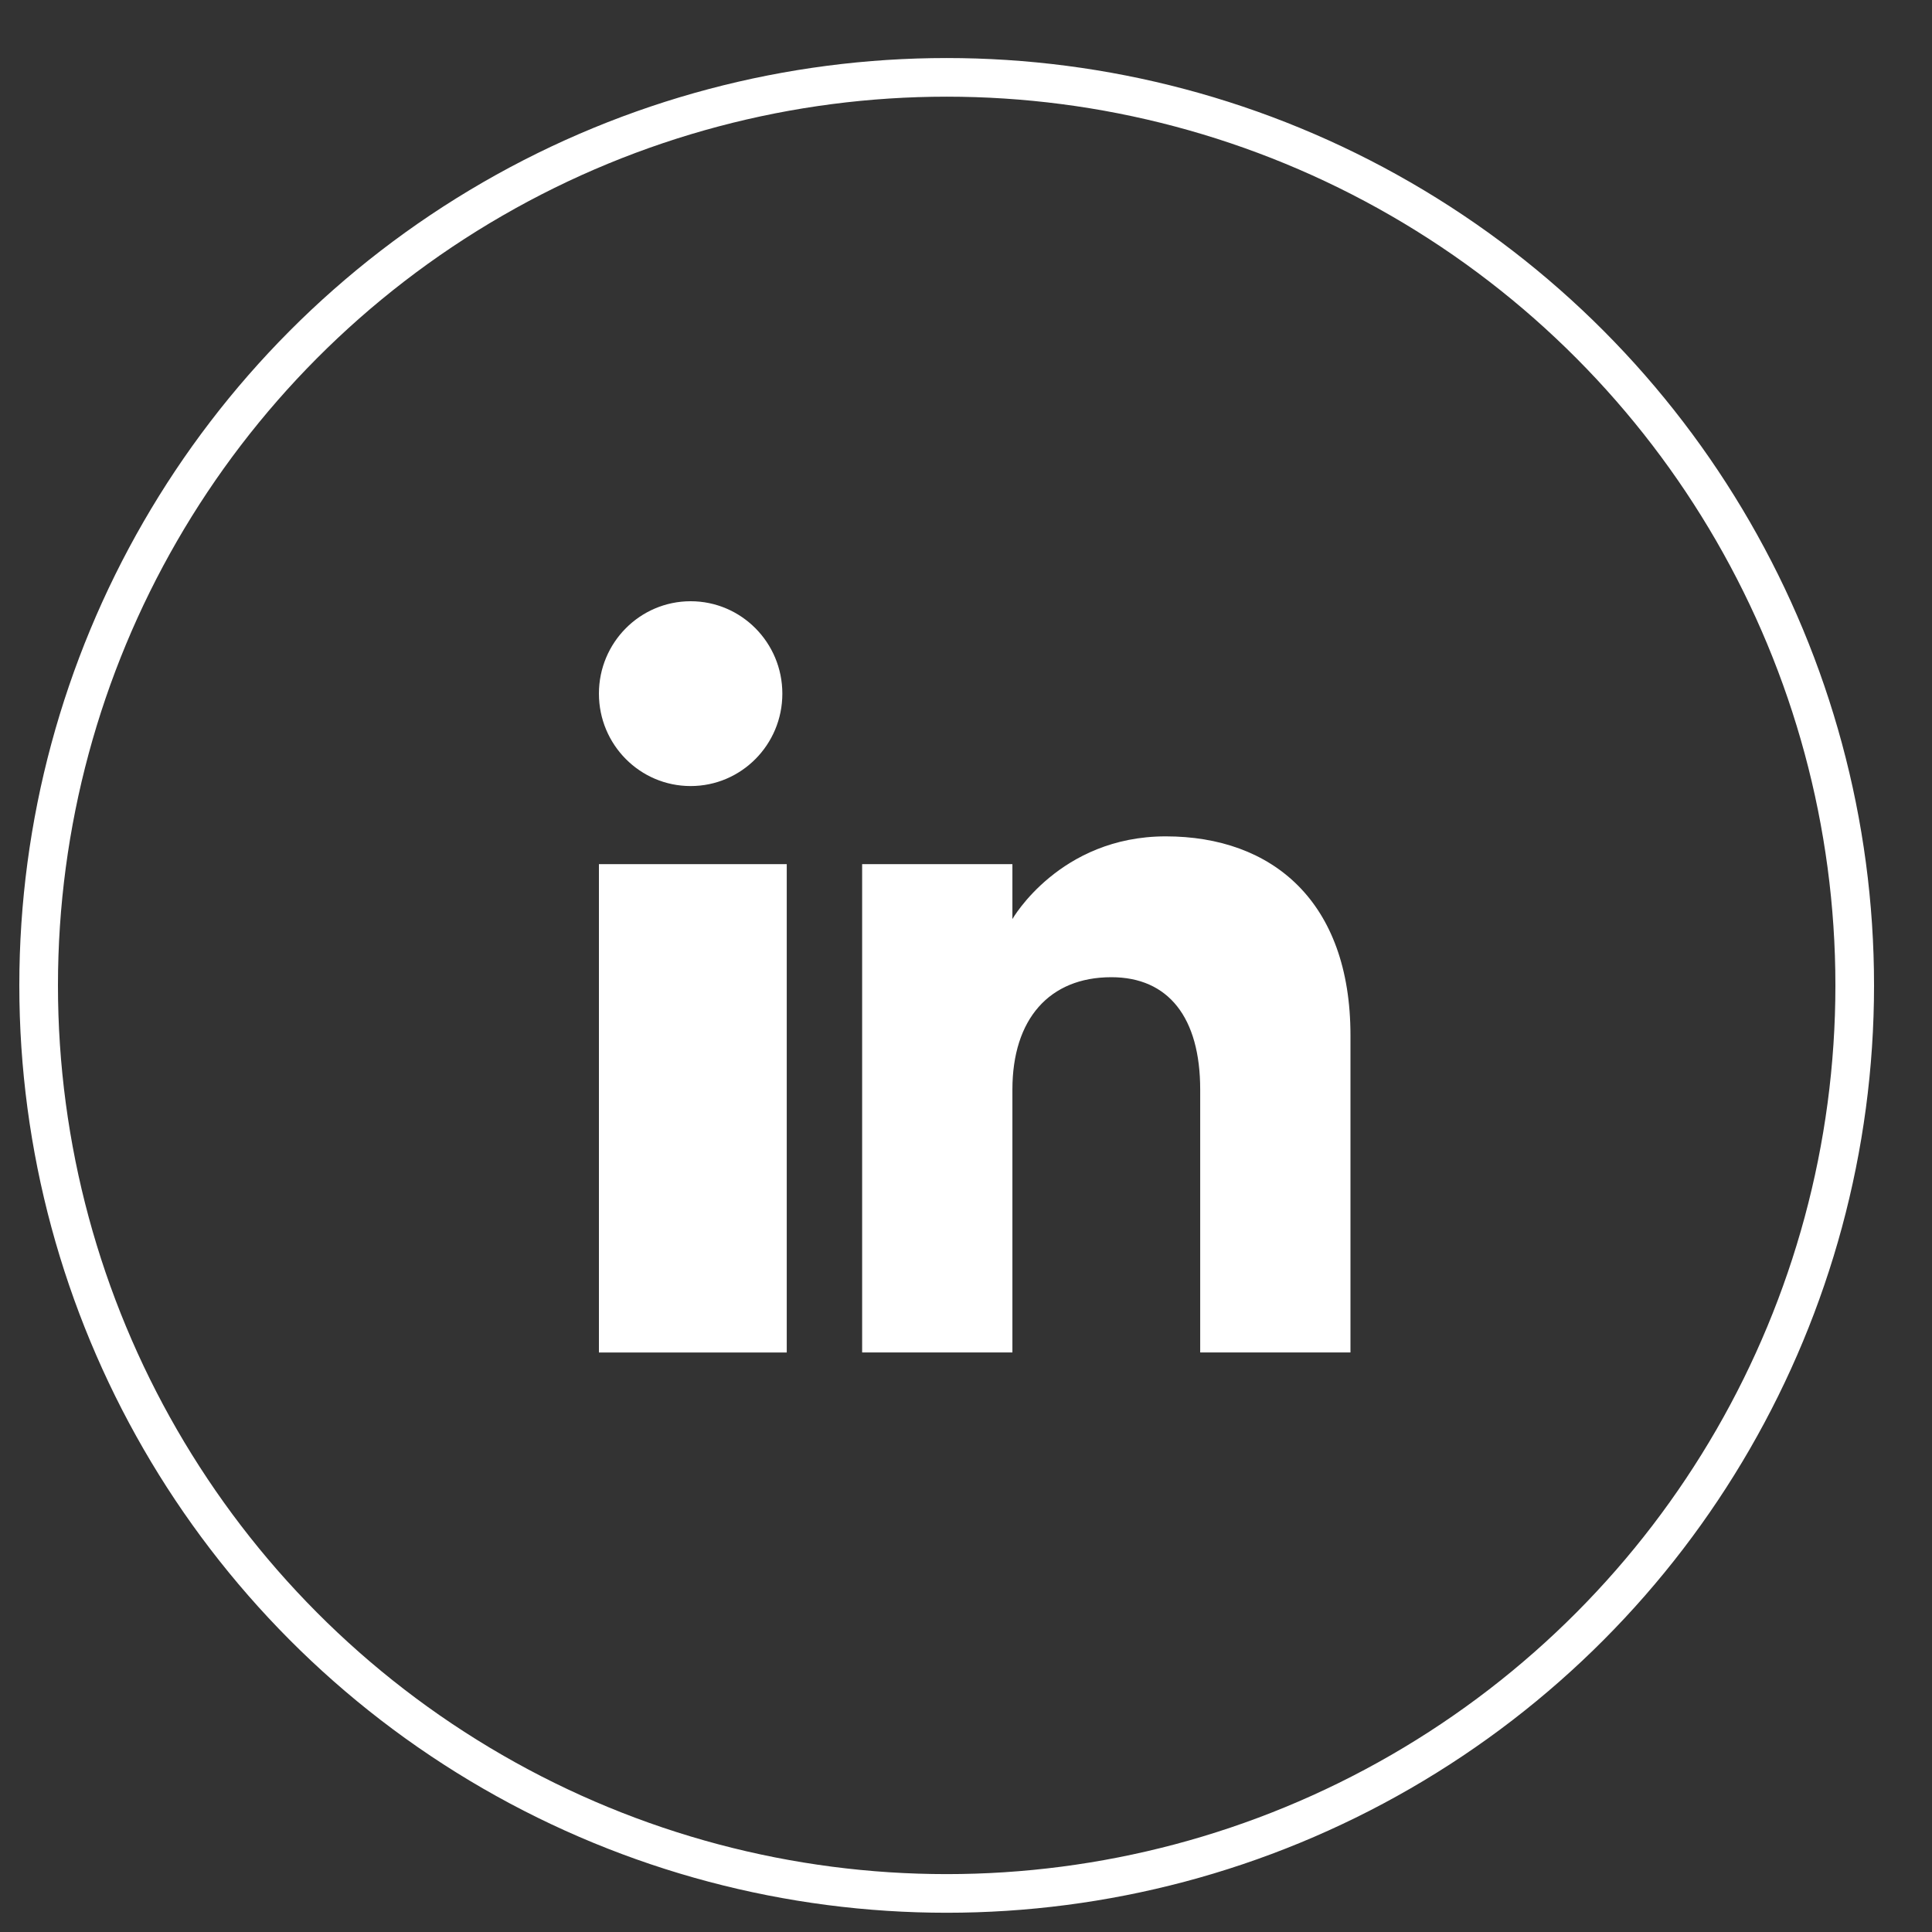
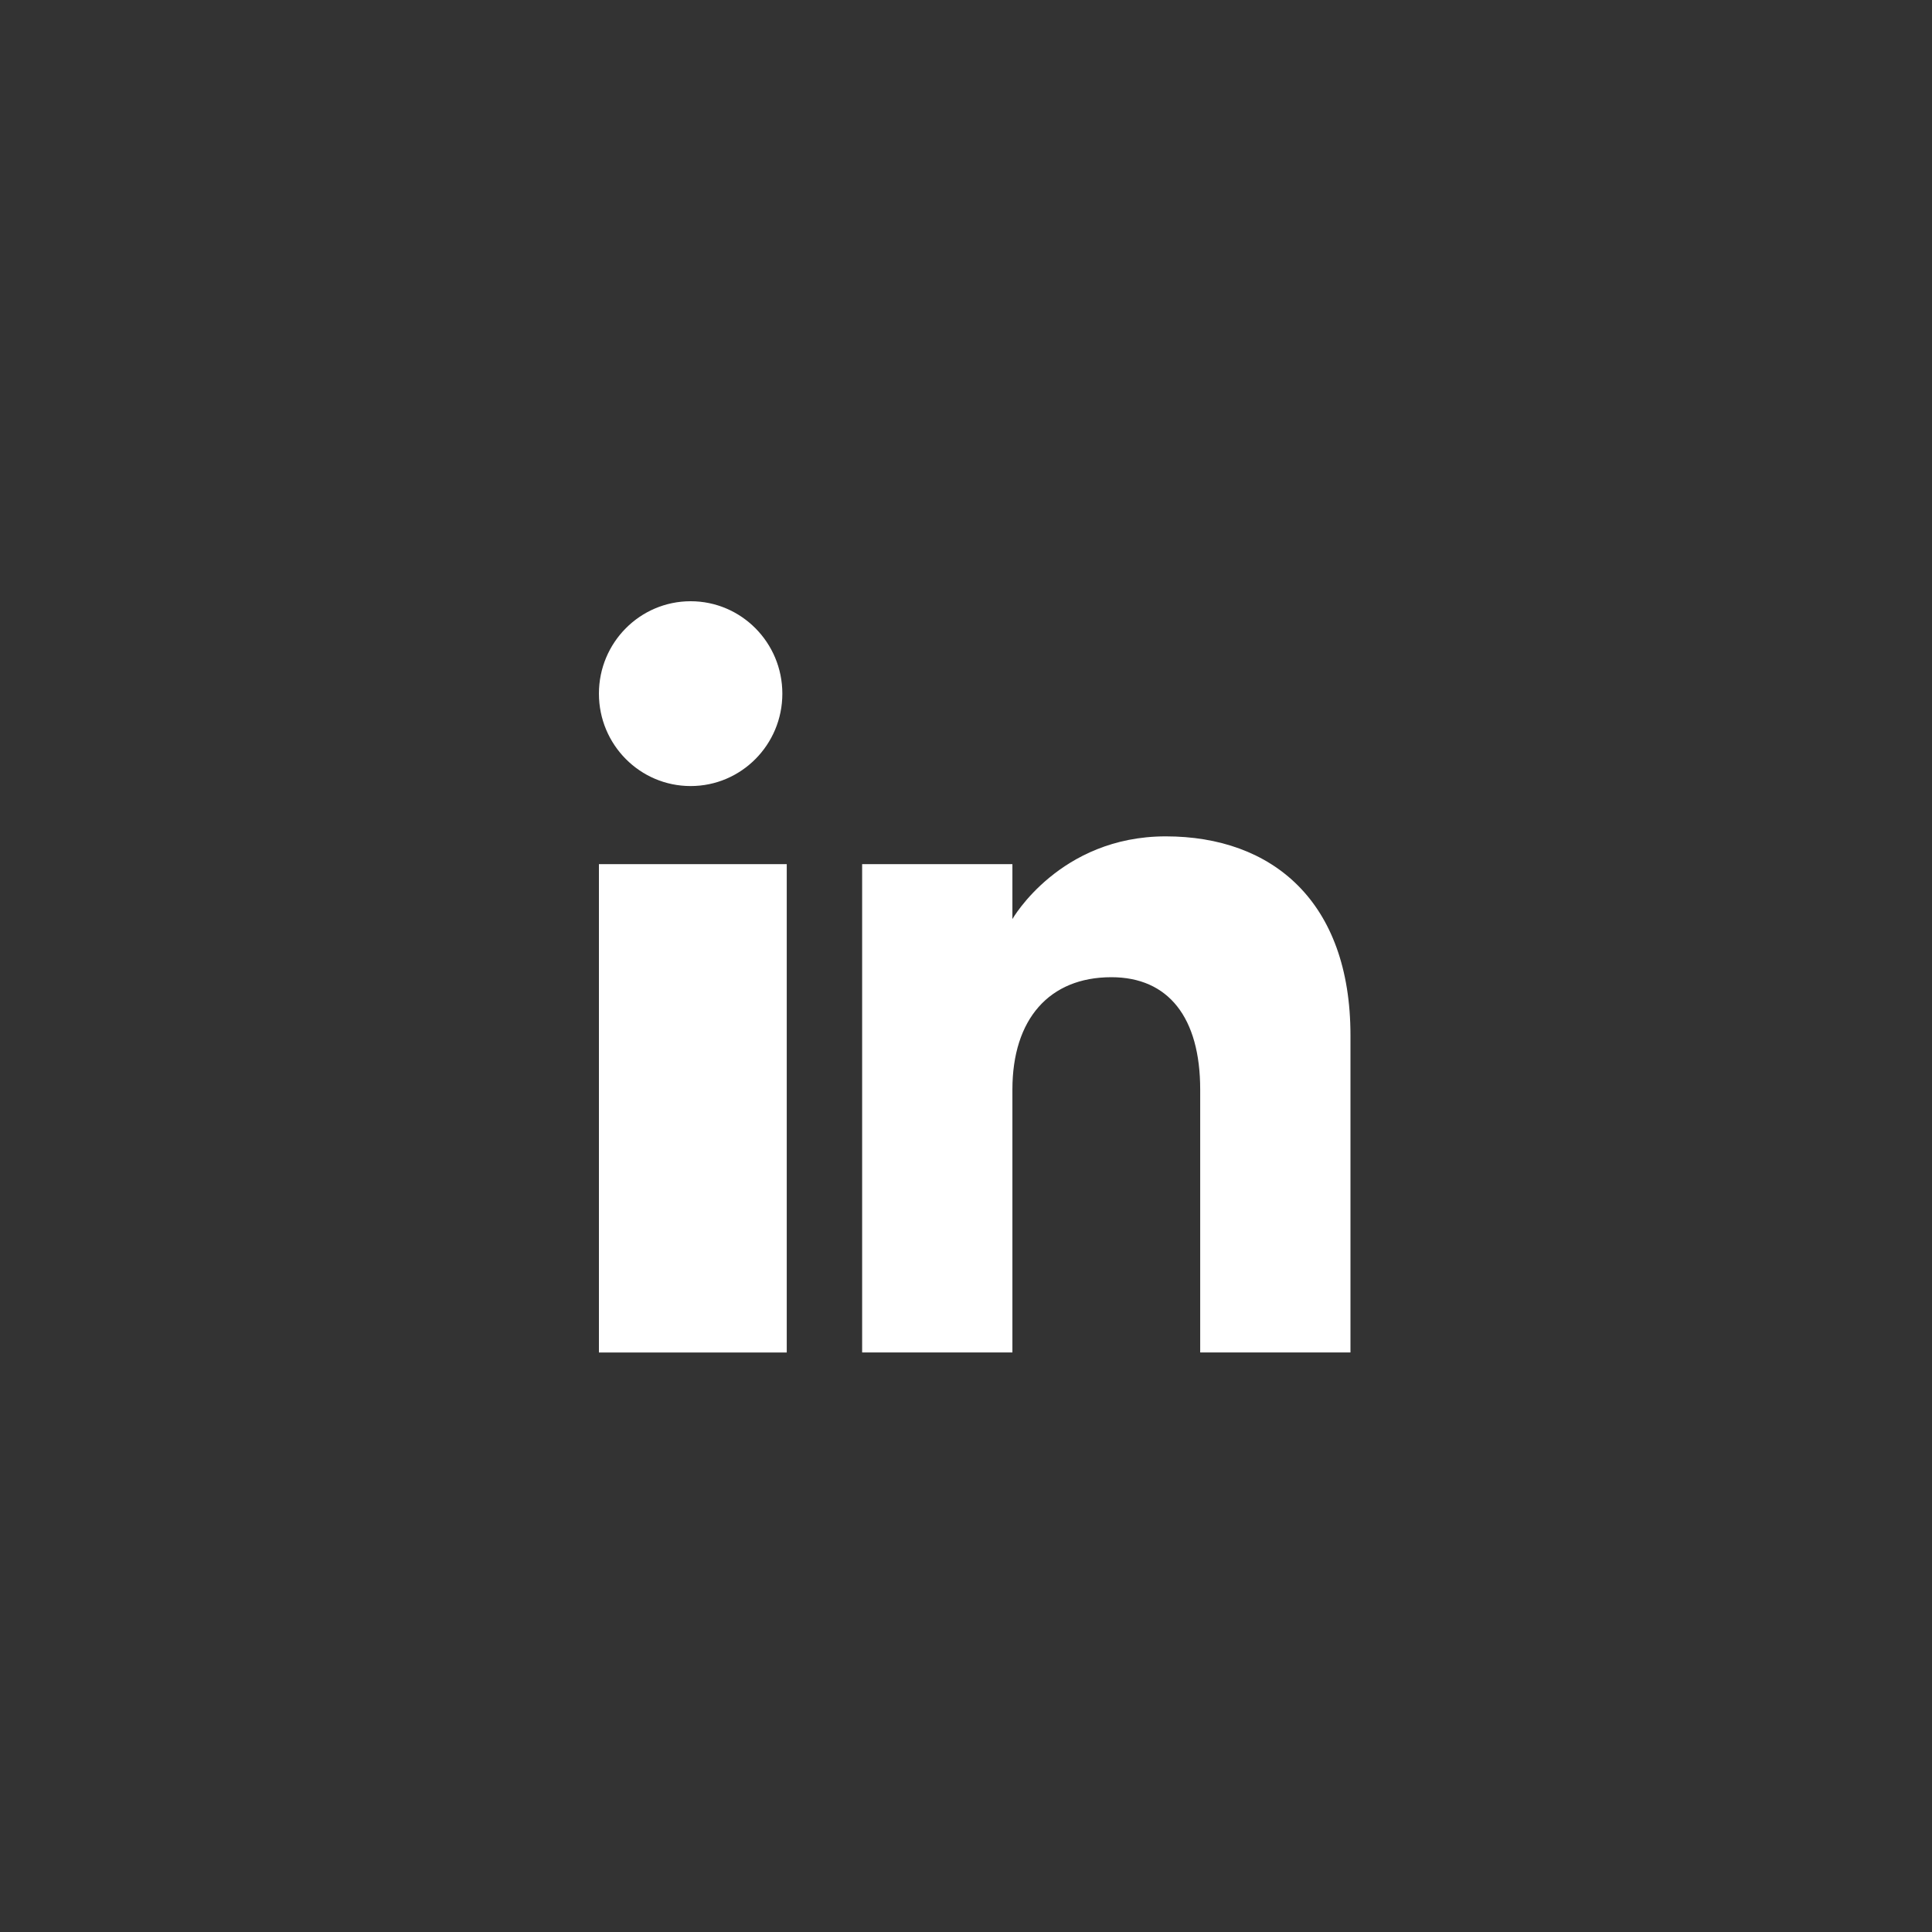
<svg xmlns="http://www.w3.org/2000/svg" width="50" height="50" viewBox="0 0 50 50" fill="none">
  <rect x="0" y="0" width="50" height="50" fill="#333333" stroke="none" />
  <g id="linkedin">
-     <circle id="Oval 6 Copy 3" cx="24.5" cy="25.502" r="23.5" stroke="white" />
-     <path id="linkedin [#161]" fill-rule="evenodd" clip-rule="evenodd" d="M34.95 35.001H31.061V28.198C31.061 26.331 30.238 25.29 28.762 25.29C27.155 25.29 26.201 26.375 26.201 28.198V35.001H22.312V22.364H26.201V23.785C26.201 23.785 27.421 21.645 30.17 21.645C32.92 21.645 34.95 23.322 34.95 26.795C34.95 30.266 34.95 35.001 34.95 35.001ZM17.874 20.343C16.562 20.343 15.5 19.272 15.5 17.951C15.5 16.631 16.562 15.56 17.874 15.56C19.184 15.56 20.247 16.631 20.247 17.951C20.248 19.272 19.184 20.343 17.874 20.343ZM15.5 35.002H20.361V22.364H15.5V35.002Z" fill="white" />
+     <path id="linkedin [#161]" fill-rule="evenodd" clip-rule="evenodd" d="M34.95 35.001H31.061V28.198C31.061 26.331 30.238 25.29 28.762 25.29C27.155 25.29 26.201 26.375 26.201 28.198V35.001H22.312V22.364H26.201V23.785C26.201 23.785 27.421 21.645 30.17 21.645C32.92 21.645 34.95 23.322 34.95 26.795ZM17.874 20.343C16.562 20.343 15.5 19.272 15.5 17.951C15.5 16.631 16.562 15.56 17.874 15.56C19.184 15.56 20.247 16.631 20.247 17.951C20.248 19.272 19.184 20.343 17.874 20.343ZM15.5 35.002H20.361V22.364H15.5V35.002Z" fill="white" />
  </g>
</svg>